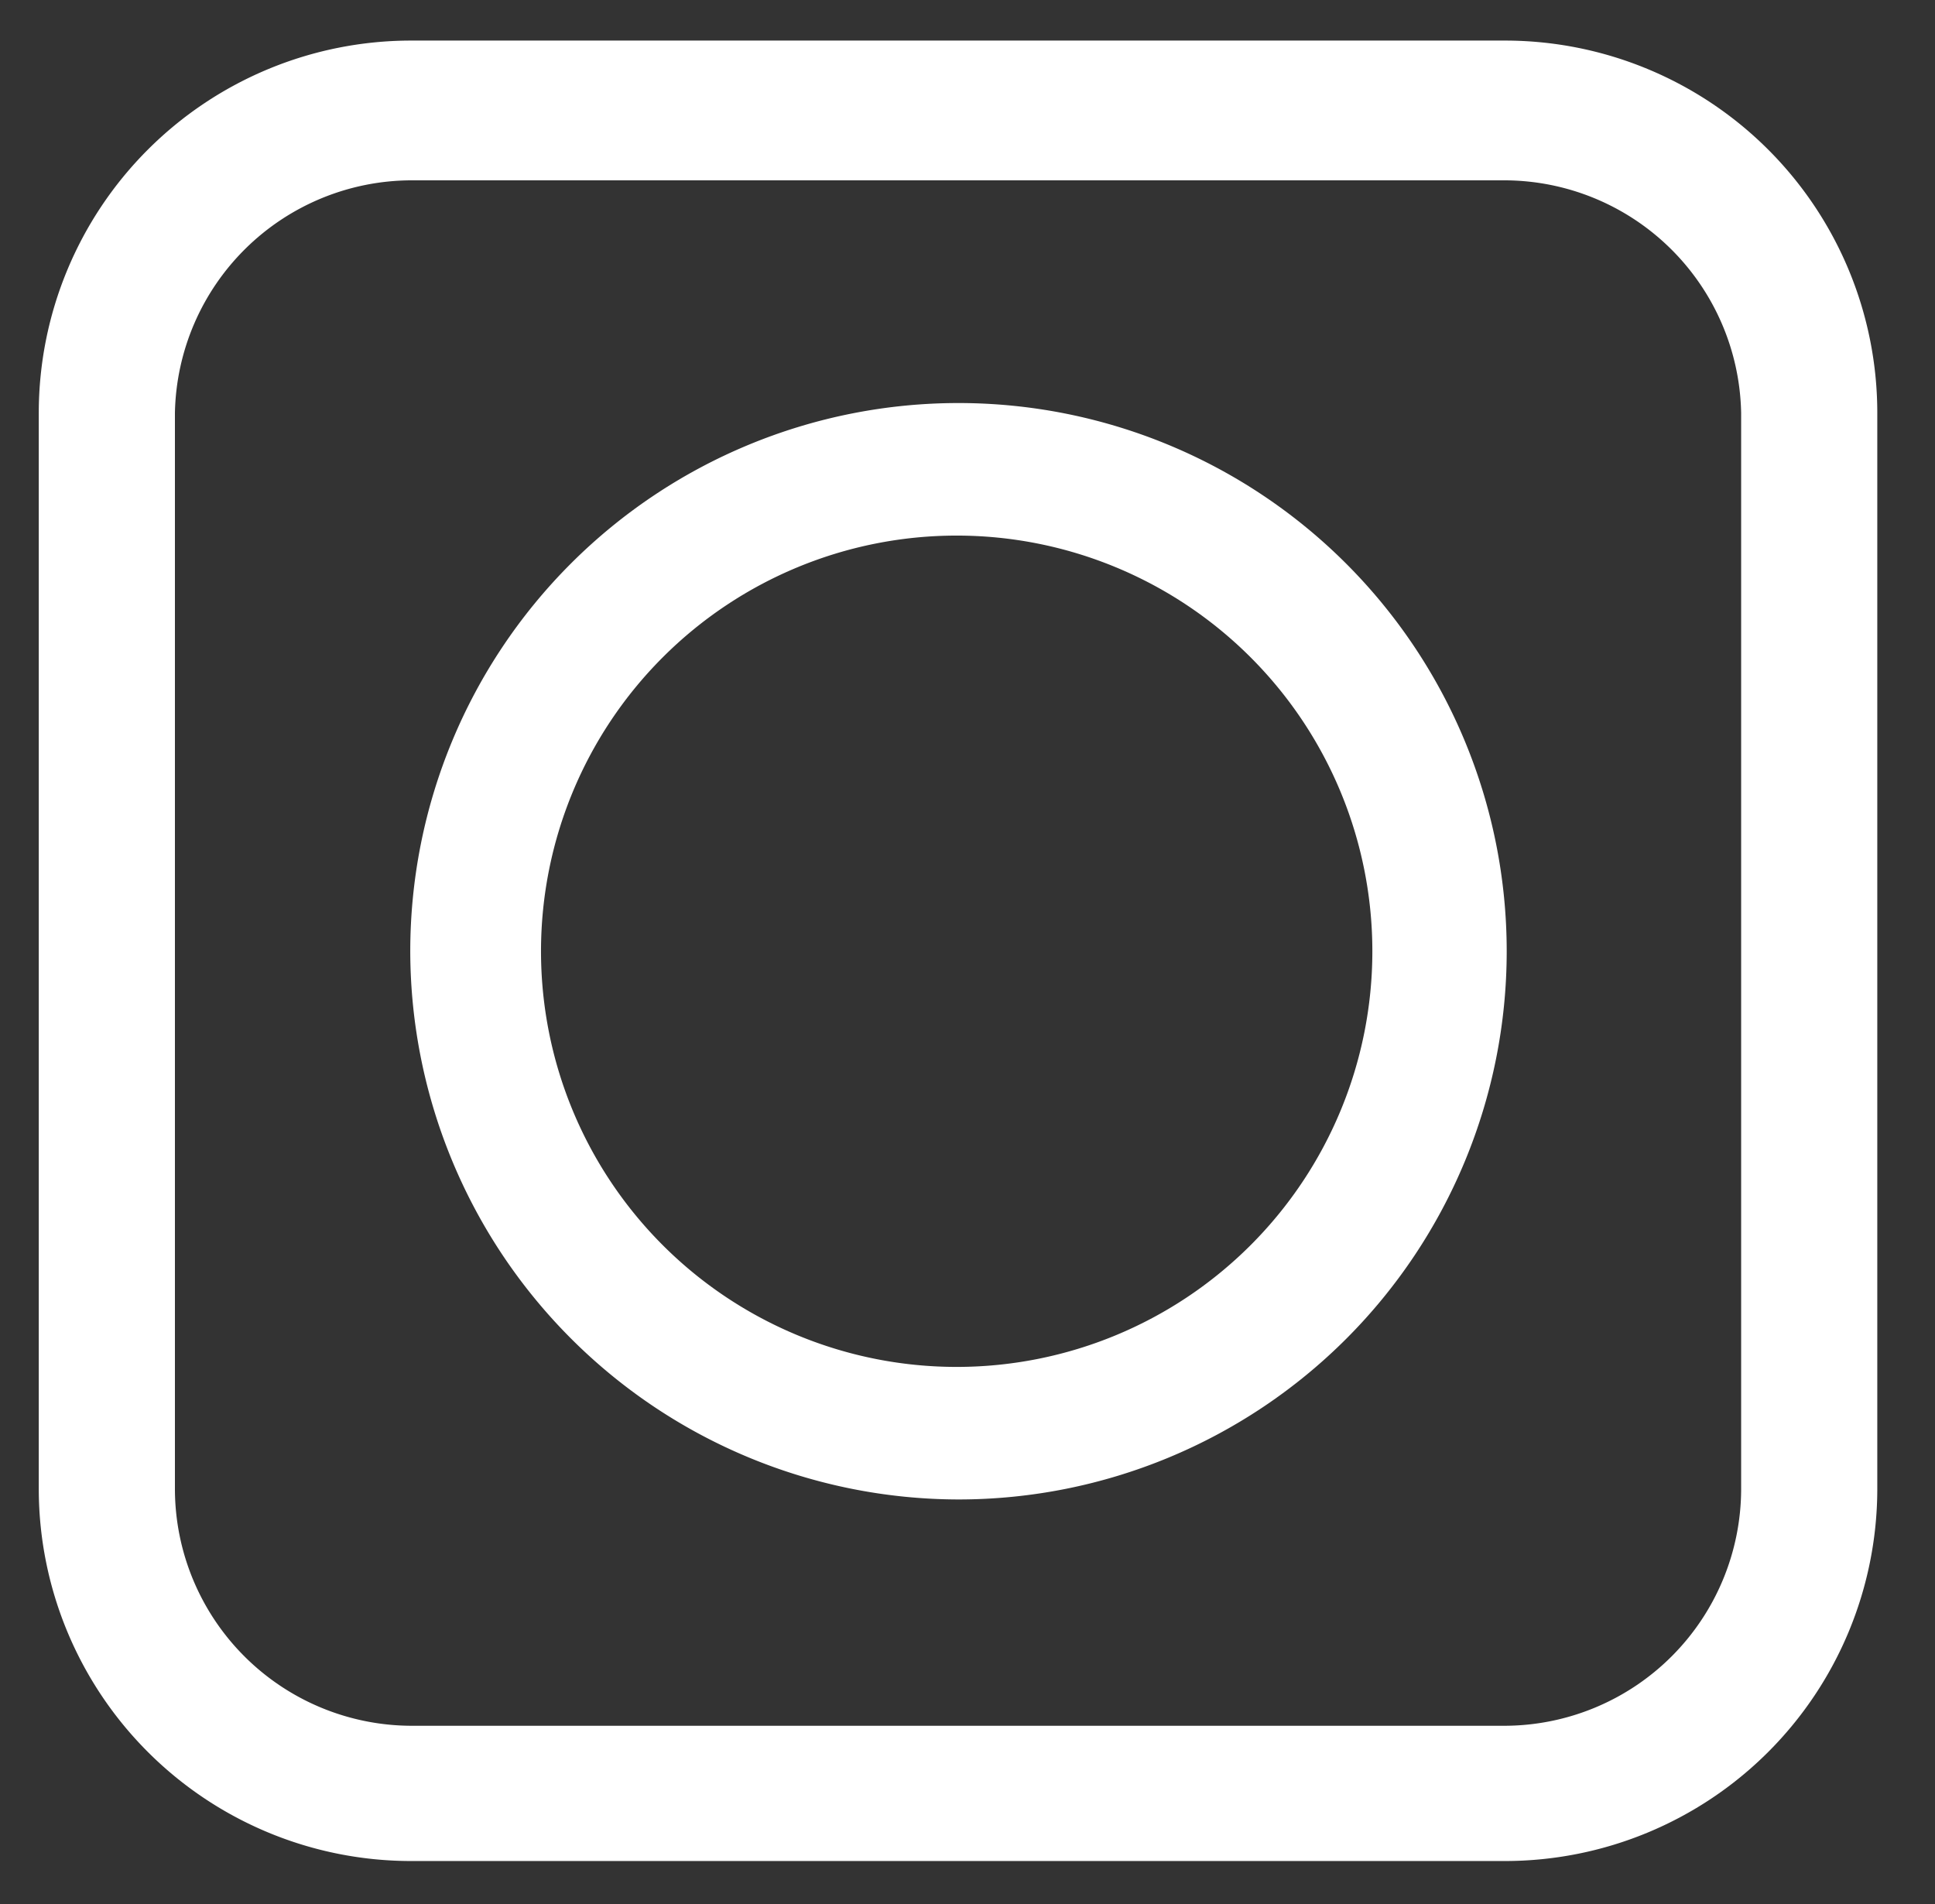
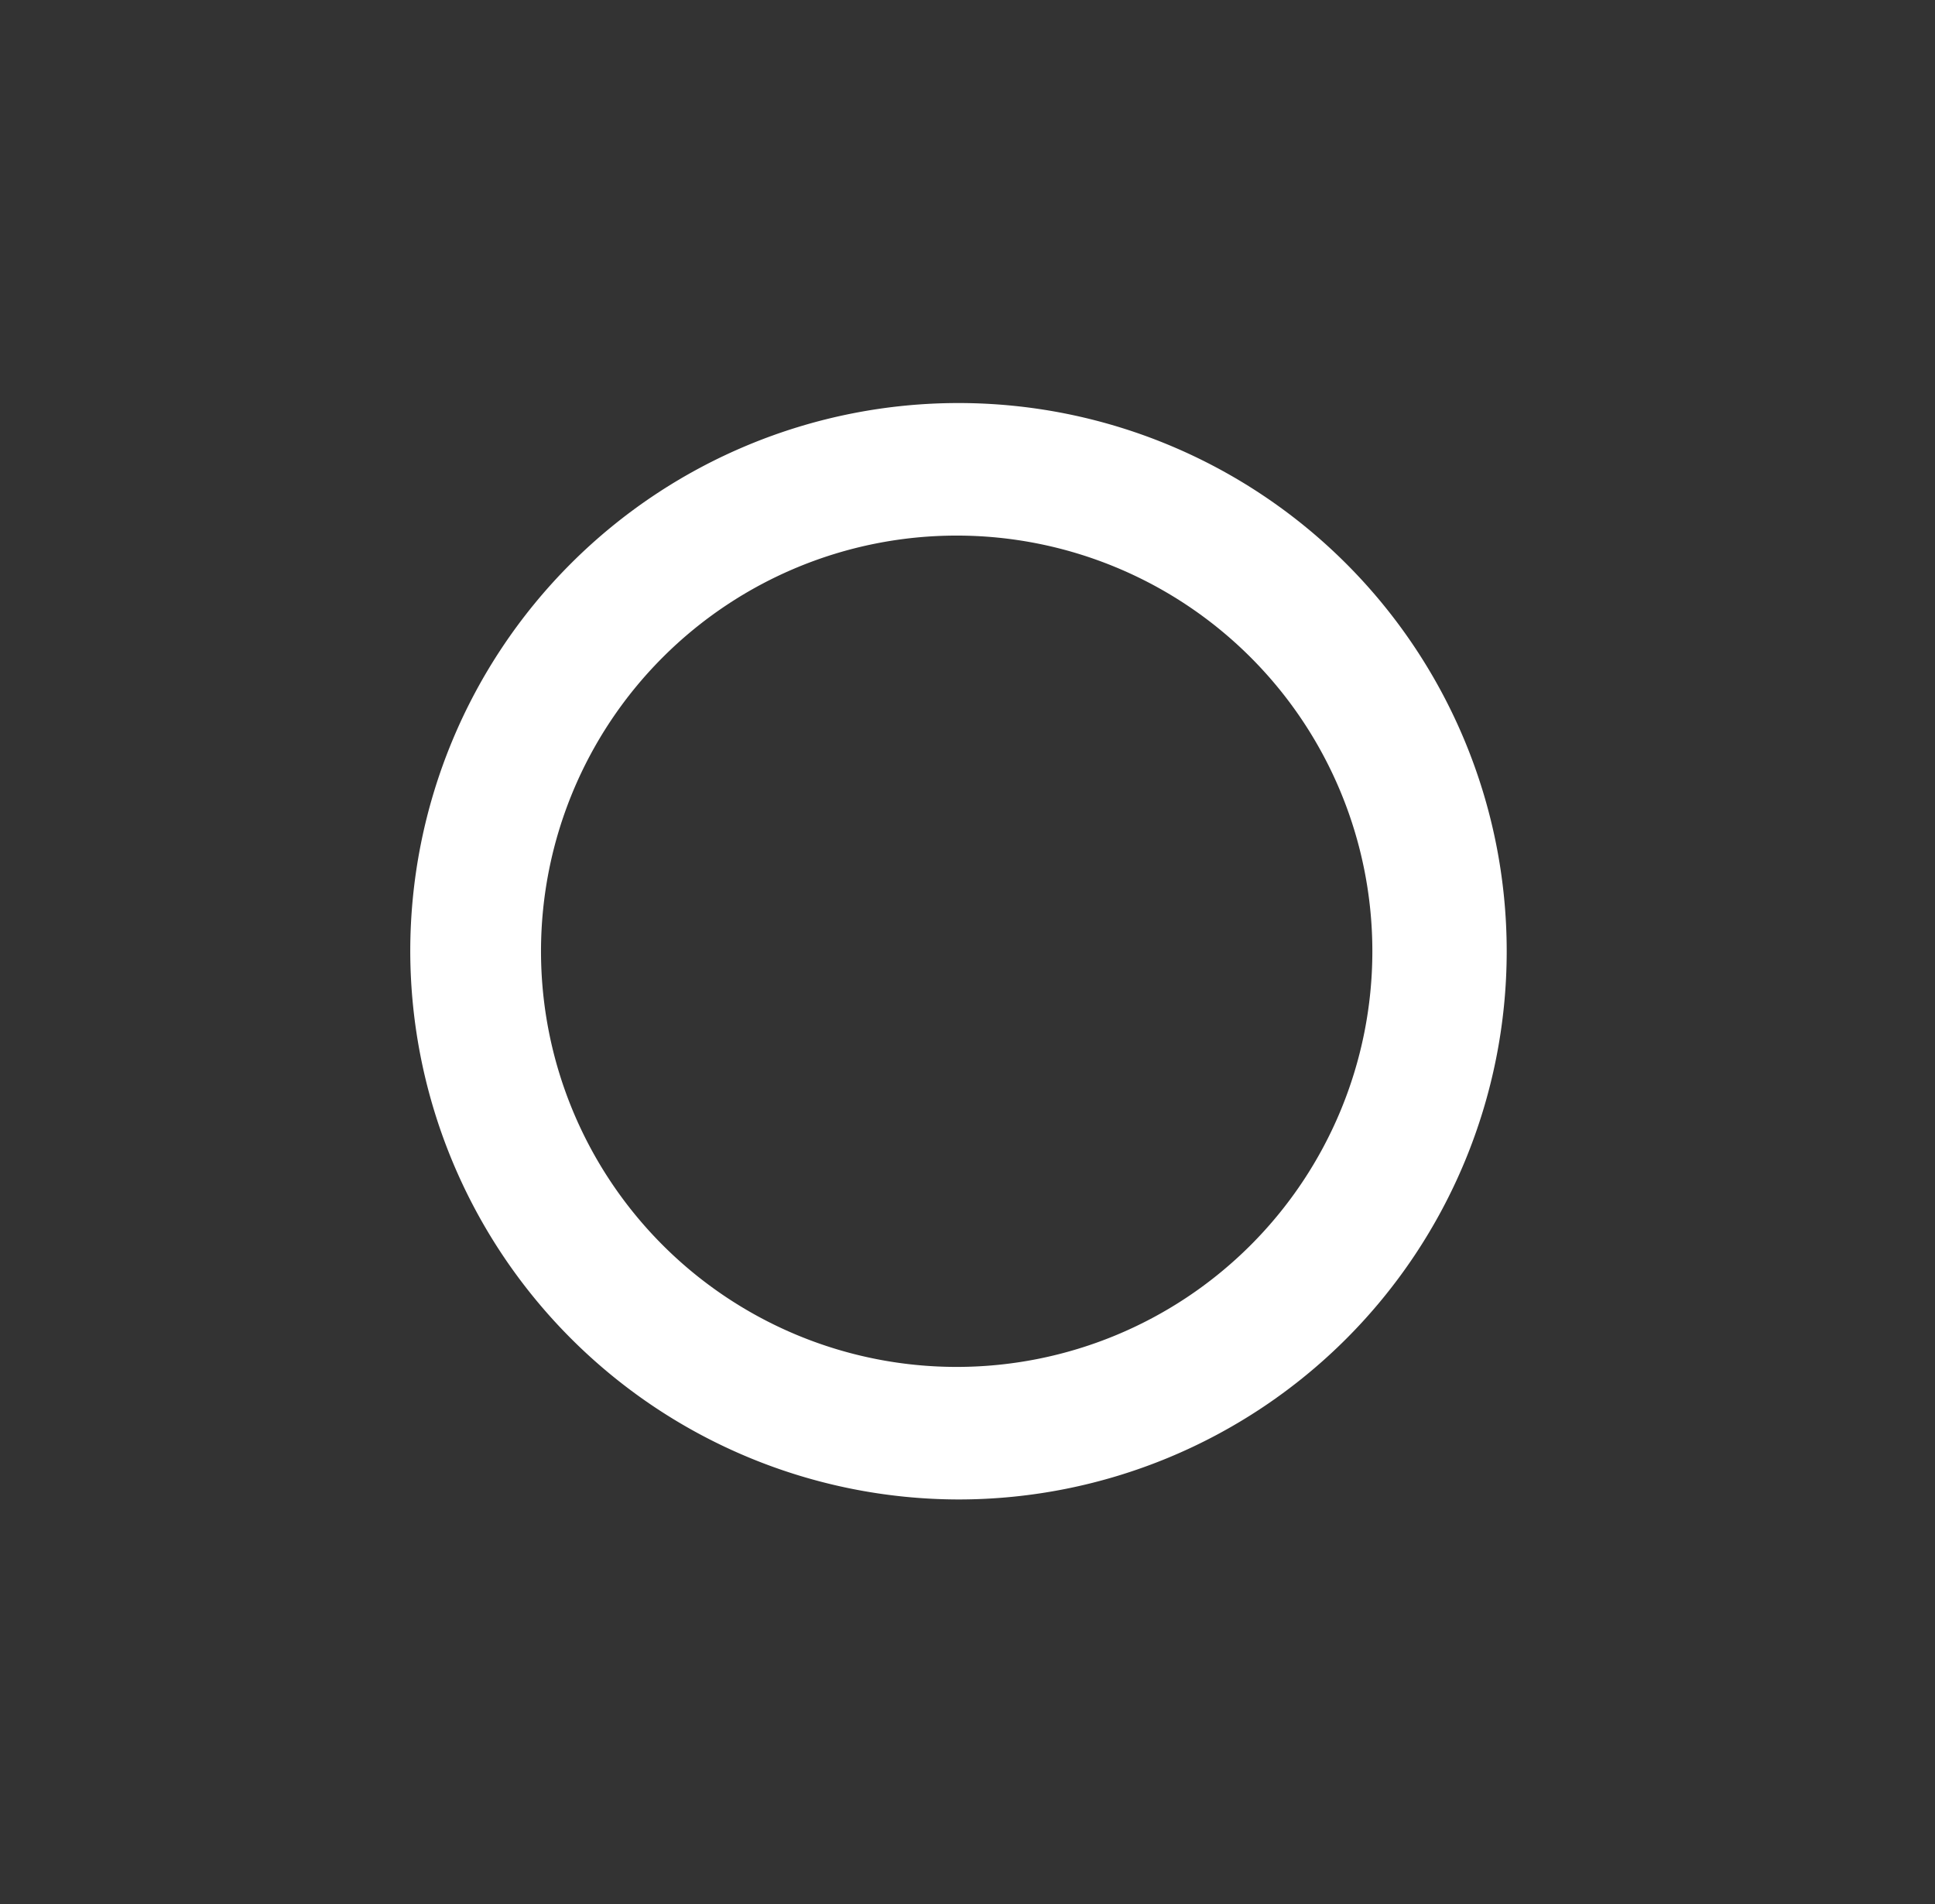
<svg xmlns="http://www.w3.org/2000/svg" id="Capa_1" data-name="Capa 1" viewBox="0 0 21.46 21.12">
  <rect x="0" y="0" width="21.46" height="21.12" fill="#333333" stroke="none" />
  <defs>
    <style>.cls-1{fill:#fff;}</style>
  </defs>
  <title>ig</title>
  <path class="cls-1" d="M10.63,16.63a6.08,6.08,0,1,0-6.08-6.08A6.09,6.09,0,0,0,10.63,16.63ZM6,10.55a4.61,4.61,0,1,1,4.61,4.61A4.61,4.61,0,0,1,6,10.55Z" />
-   <path class="cls-1" d="M16.69,20.64H4.56A4.13,4.13,0,0,1,.43,16.52V4.58A4.13,4.13,0,0,1,4.56.45H16.69a4.13,4.13,0,0,1,4.13,4.13V16.52A4.13,4.13,0,0,1,16.69,20.64ZM4.56,2A2.63,2.63,0,0,0,1.94,4.58V16.52a2.63,2.63,0,0,0,2.62,2.62H16.69a2.63,2.63,0,0,0,2.62-2.62V4.58A2.63,2.63,0,0,0,16.69,2Z" />
</svg>